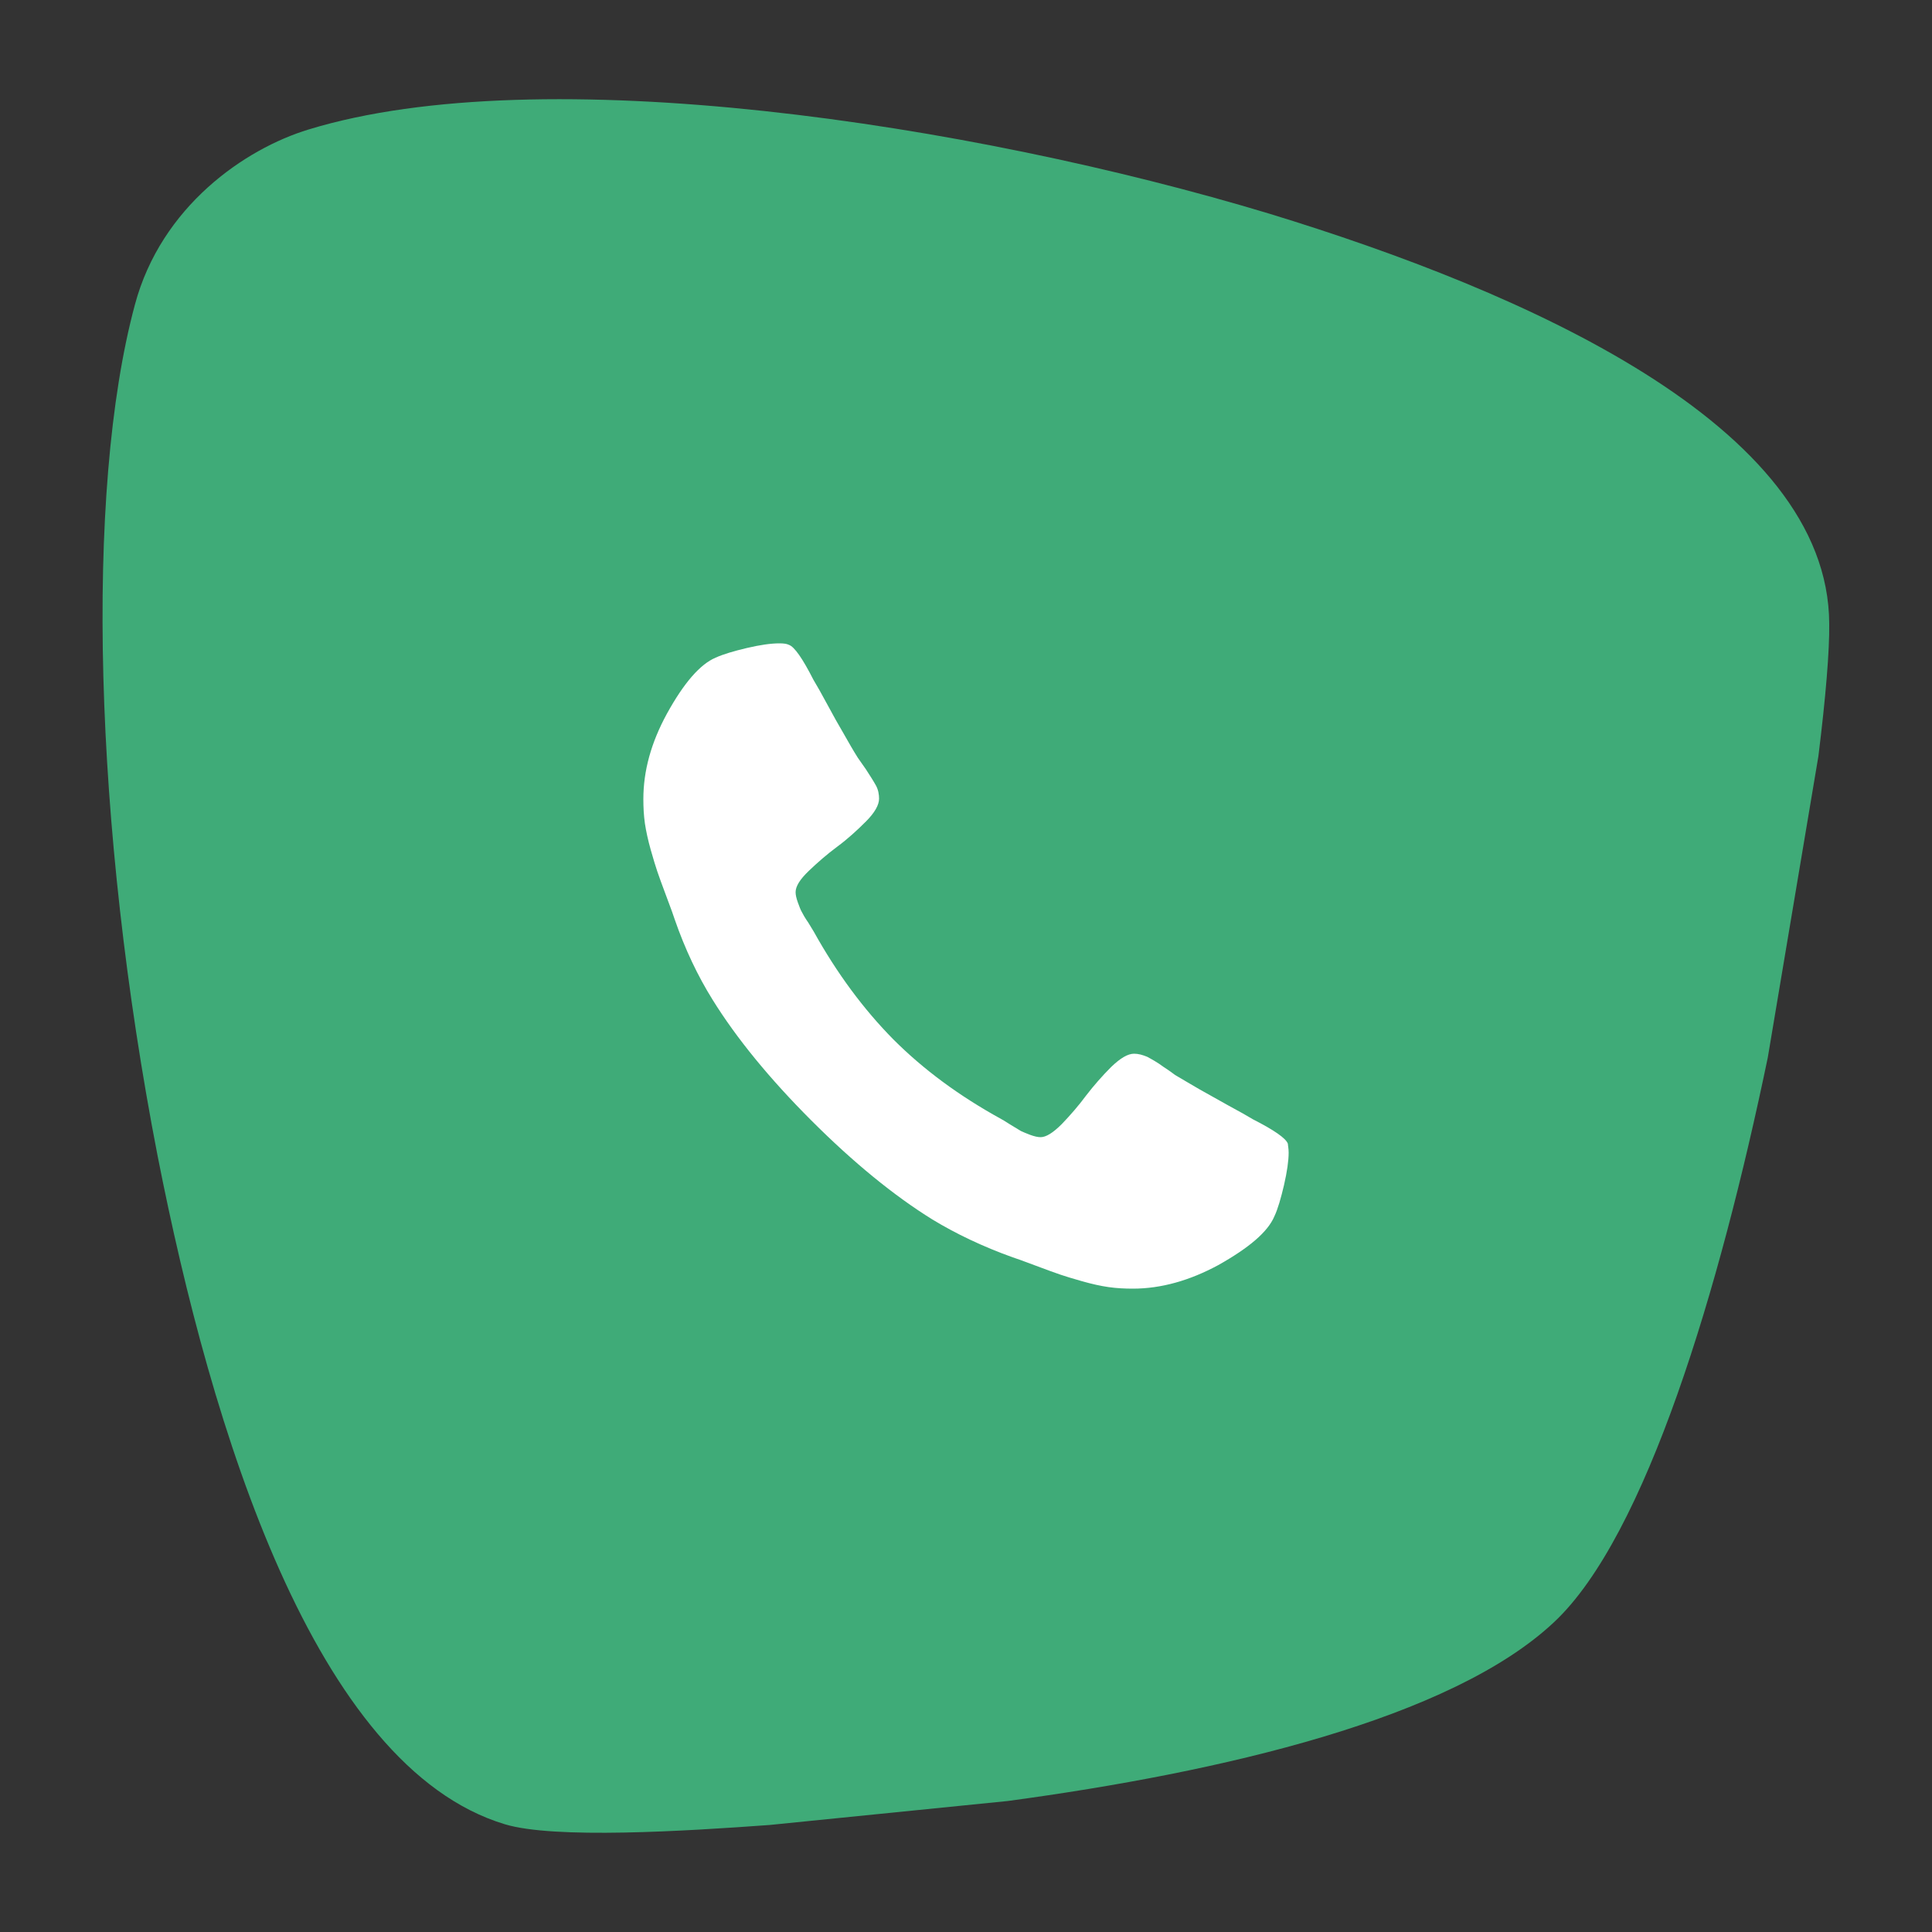
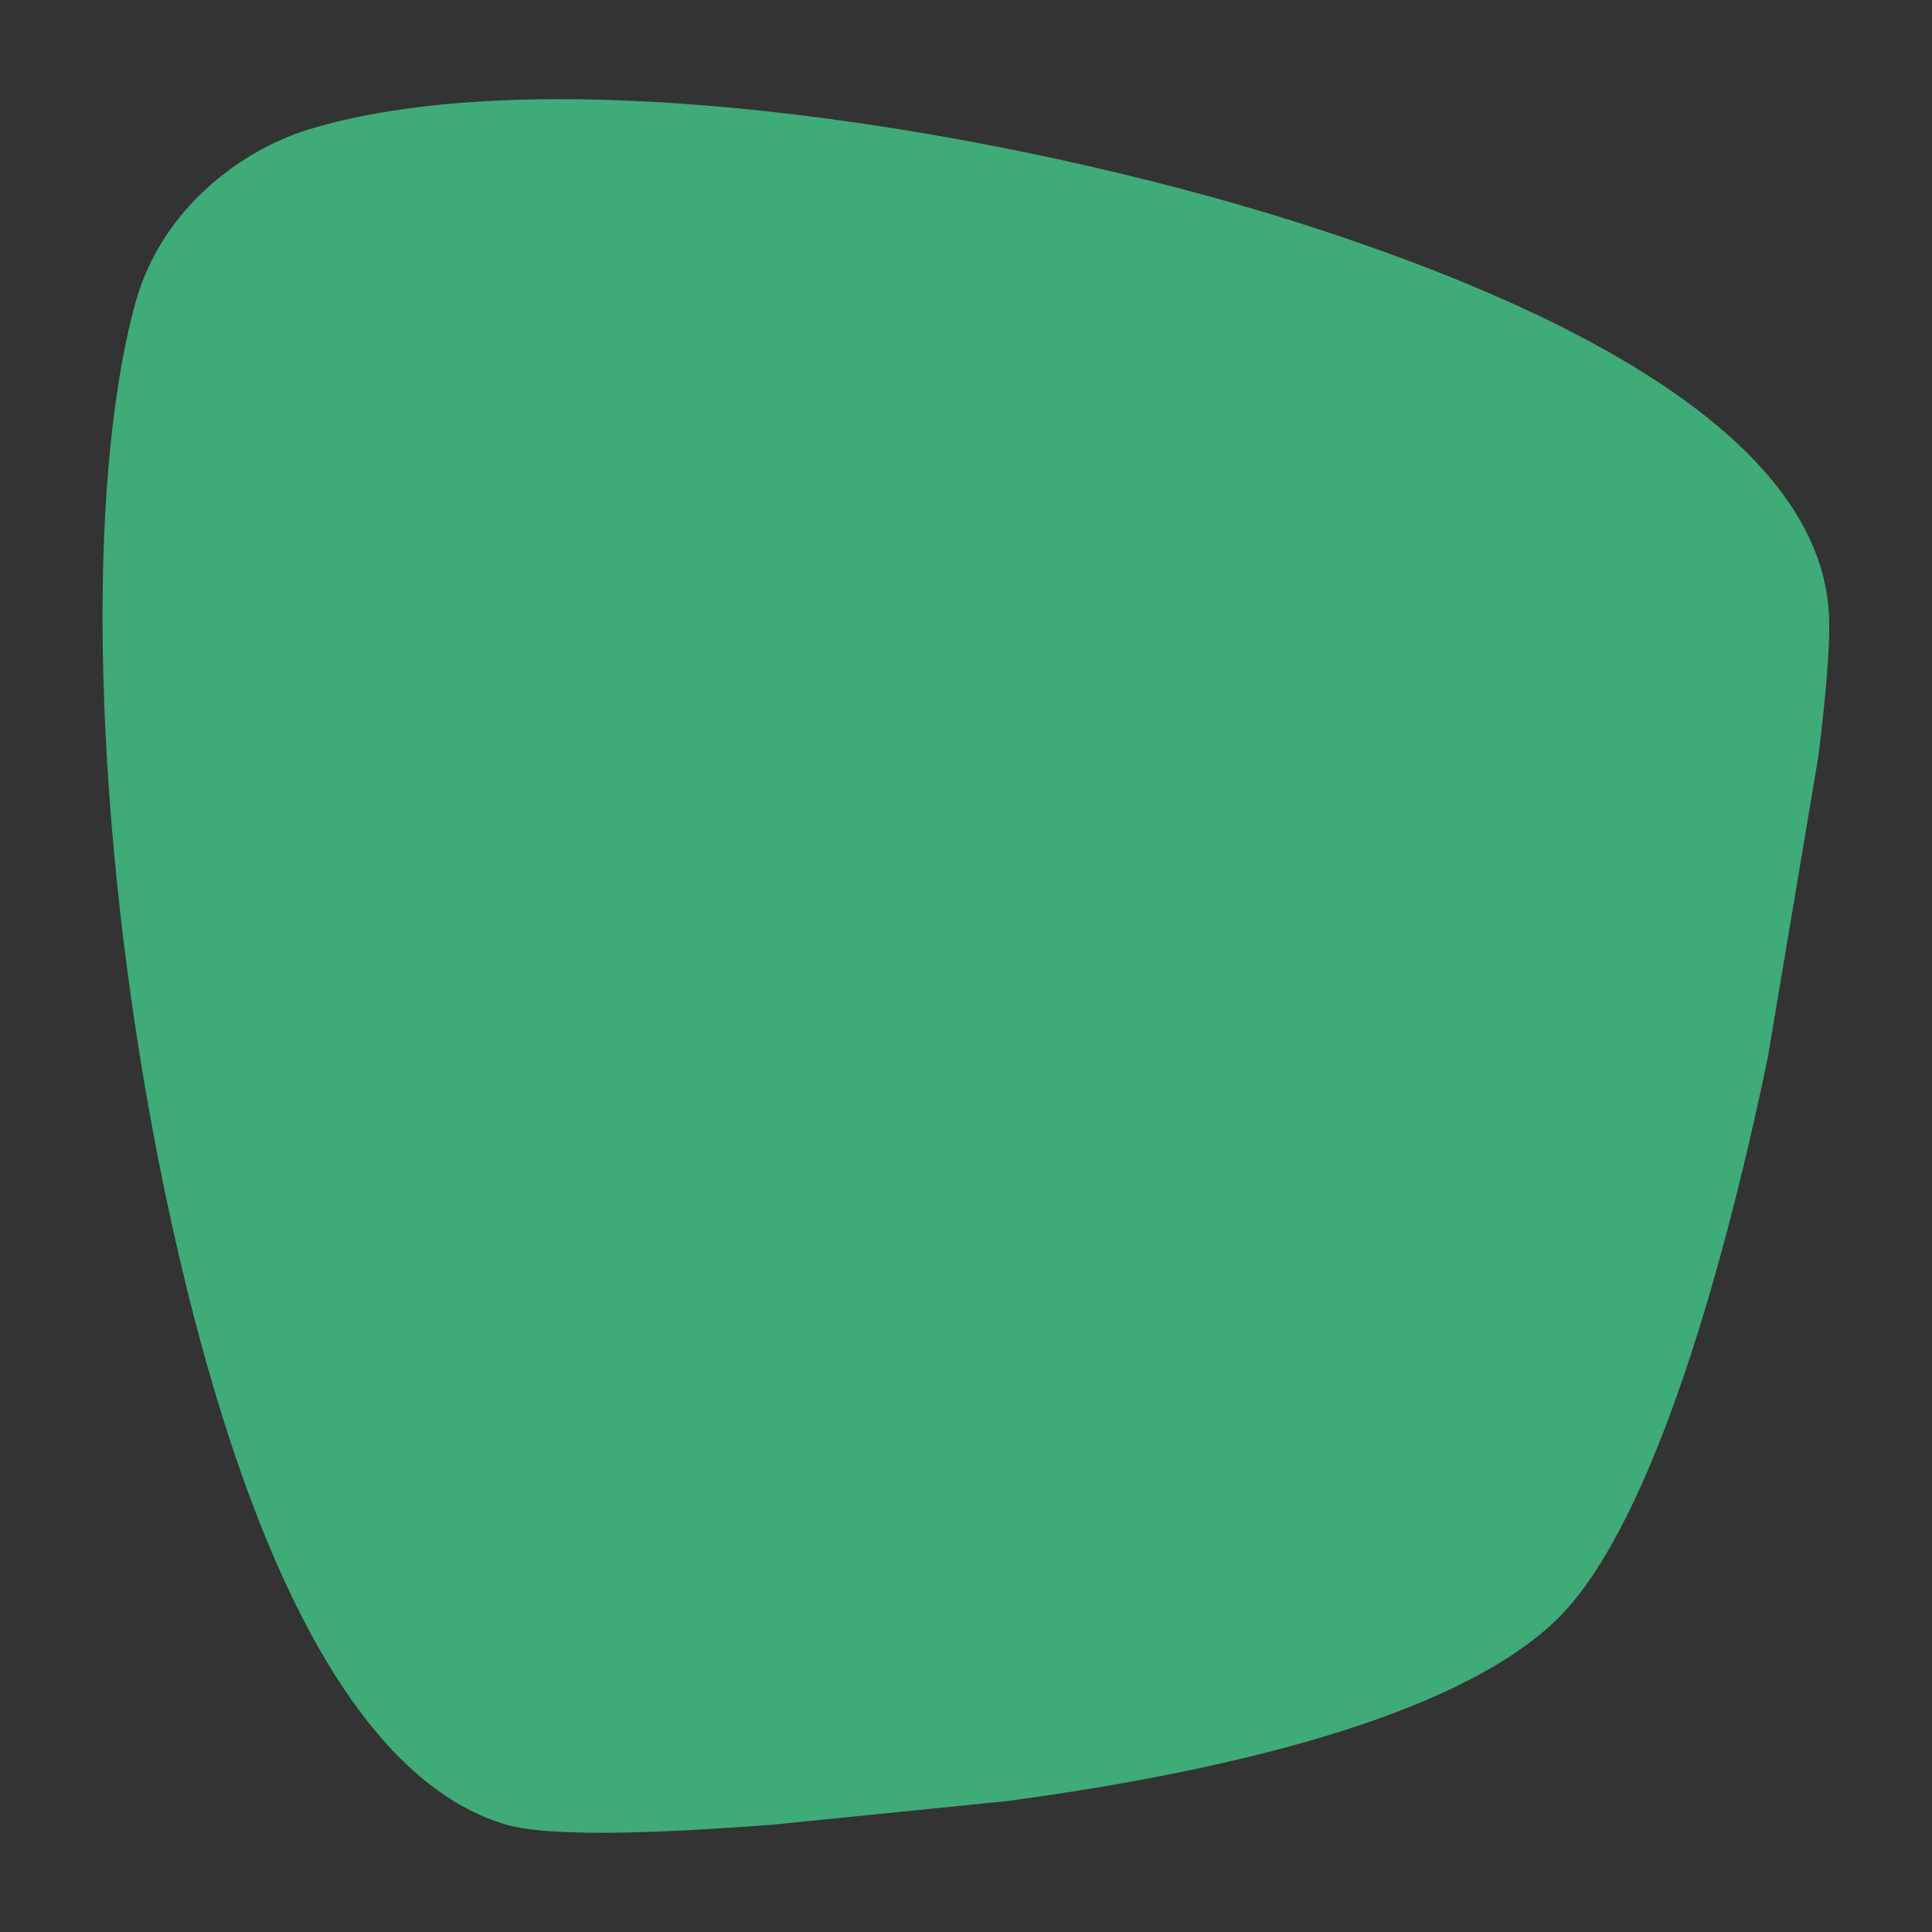
<svg xmlns="http://www.w3.org/2000/svg" id="Layer_1" x="0px" y="0px" viewBox="0 0 500 500" style="enable-background:new 0 0 500 500;" xml:space="preserve">
  <rect x="0" y="0" width="500" height="500" fill="#333333" stroke="none" />
  <style type="text/css">	.st0{fill:#3FAB78;}	.st1{fill:#FFFFFF;}</style>
  <path class="st0" d="M199.2,472.3c-21.9,1.6-55.8,3.7-68.6-0.2c-49.2-14.9-75.9-102.2-89.8-172.9c-16.6-85.4-18.9-172-5.9-220.3 c6.8-25.5,28.5-40.4,45-45.4c60.2-18.4,171.1-1.6,248.6,21.8c66.1,20.2,144.7,54.7,144.9,106.1c0.1,6.9-0.9,19-2.8,34.3l-13.1,78 c-12.4,59.7-31.5,123.8-55.3,146.1c-26.6,25-85.9,38.8-141.4,46.3L199.2,472.3z" />
-   <path class="st1" d="M333.5,298.3c0,2.1-0.4,4.9-1.2,8.4c-0.8,3.4-1.6,6.2-2.5,8.1c-1.7,4-6.5,8.1-14.5,12.6 c-7.4,4-14.8,6.1-22.1,6.1c-2.1,0-4.2-0.1-6.3-0.4c-2.1-0.3-4.3-0.8-6.8-1.5s-4.4-1.3-5.6-1.7s-3.4-1.2-6.6-2.4s-5.1-1.9-5.8-2.1 c-7.8-2.8-14.7-6.1-20.8-9.8c-10-6.2-20.5-14.8-31.3-25.6c-10.8-10.8-19.4-21.3-25.6-31.3c-3.8-6.1-7.1-13-9.8-20.8 c-0.2-0.7-0.9-2.6-2.1-5.8c-1.2-3.2-2-5.4-2.4-6.6c-0.4-1.2-1-3.1-1.7-5.6s-1.2-4.8-1.5-6.8c-0.3-2.1-0.4-4.2-0.4-6.3 c0-7.3,2-14.6,6.1-22.1c4.4-8,8.6-12.8,12.6-14.5c2-0.9,4.7-1.7,8.1-2.5c3.4-0.8,6.2-1.2,8.4-1.2c1.1,0,1.9,0.1,2.5,0.4 c1.4,0.5,3.5,3.5,6.3,9c0.9,1.5,2.1,3.6,3.6,6.4s2.9,5.3,4.2,7.5c1.3,2.3,2.5,4.4,3.7,6.3c0.2,0.3,0.9,1.3,2.1,3 c1.1,1.7,2,3.1,2.6,4.2s0.8,2.3,0.8,3.4c0,1.6-1.1,3.6-3.4,5.9s-4.7,4.5-7.4,6.5s-5.1,4.1-7.4,6.3c-2.3,2.2-3.4,4-3.4,5.5 c0,0.7,0.2,1.6,0.6,2.7c0.4,1.1,0.7,1.9,1,2.4c0.3,0.6,0.8,1.5,1.7,2.8c0.8,1.3,1.3,2.1,1.4,2.3c6,10.8,12.9,20.1,20.6,27.9 c7.8,7.8,17,14.6,27.9,20.6c0.2,0.1,0.9,0.5,2.3,1.4c1.3,0.8,2.3,1.4,2.8,1.7c0.6,0.3,1.4,0.6,2.4,1c1.1,0.4,2,0.6,2.7,0.6 c1.4,0,3.2-1.1,5.5-3.4c2.2-2.3,4.3-4.7,6.3-7.4c2-2.6,4.2-5.1,6.5-7.4c2.4-2.3,4.3-3.4,5.9-3.4c1.1,0,2.2,0.3,3.4,0.8 c1.1,0.6,2.6,1.4,4.2,2.6c1.7,1.1,2.6,1.8,3,2.1c2,1.2,4.1,2.4,6.3,3.7c2.3,1.3,4.8,2.7,7.5,4.2c2.8,1.5,4.9,2.7,6.4,3.6 c5.5,2.8,8.5,4.9,9,6.3C333.3,296.4,333.5,297.2,333.5,298.3z" />
</svg>